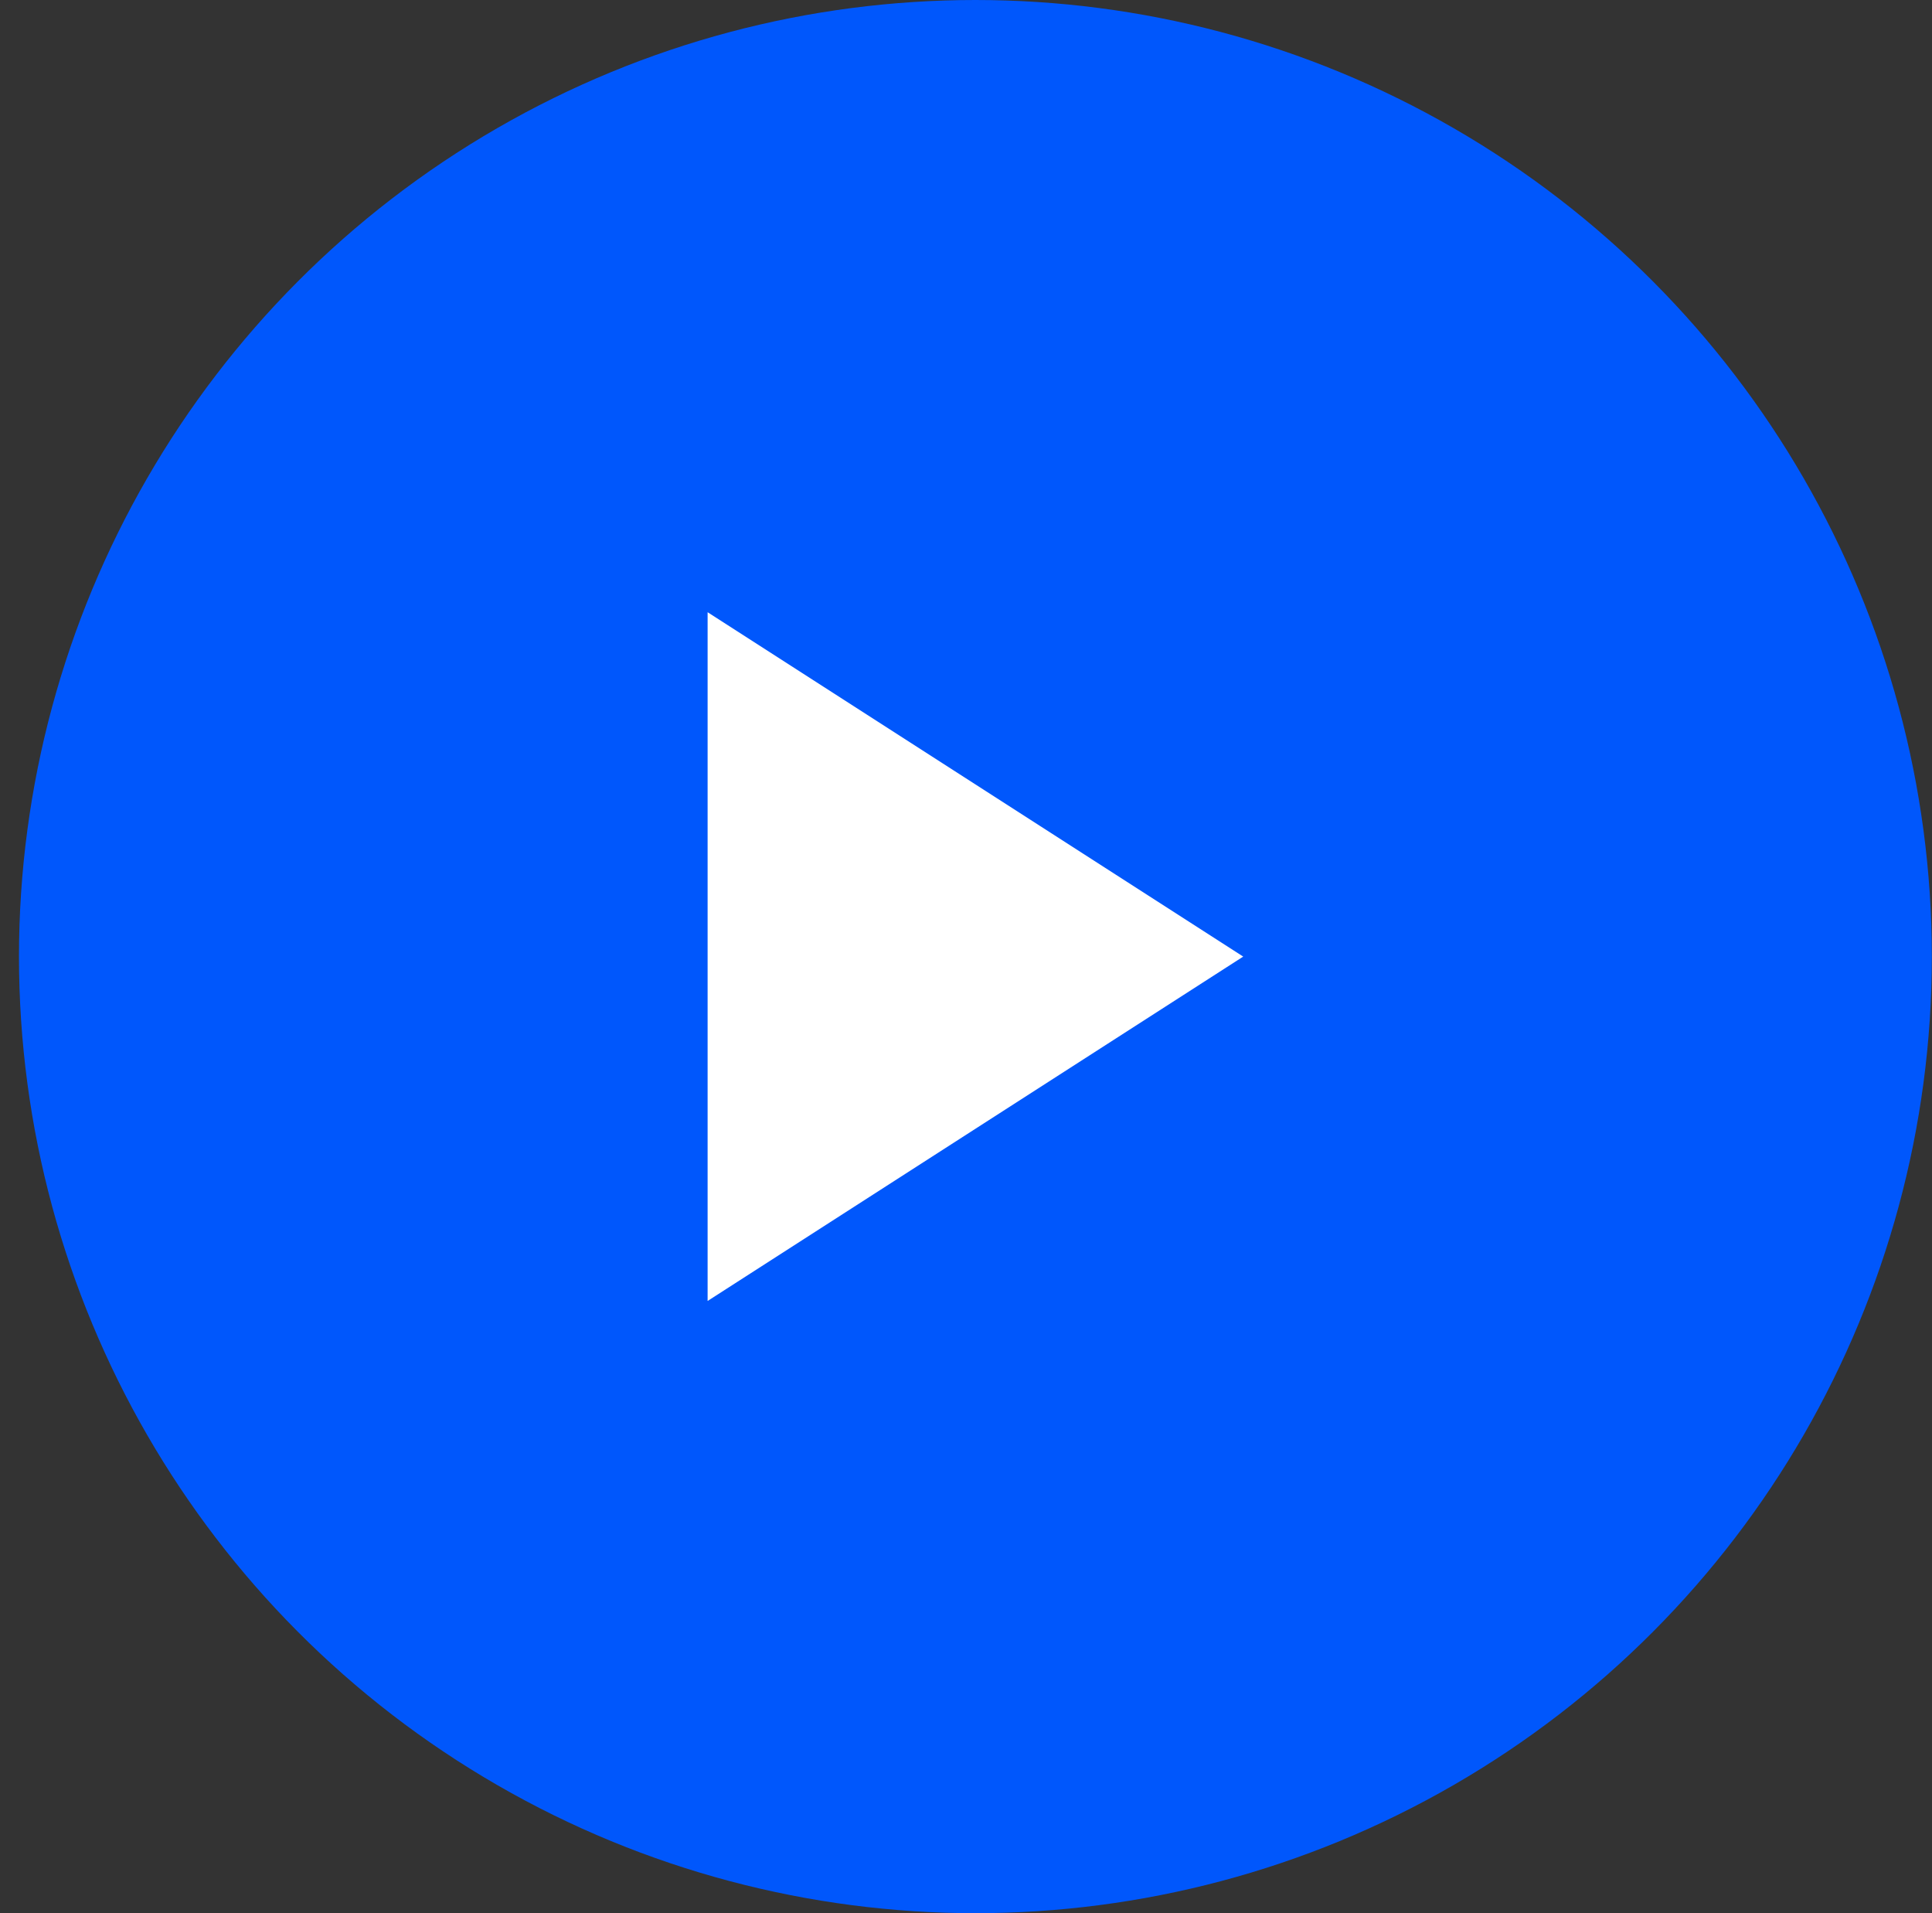
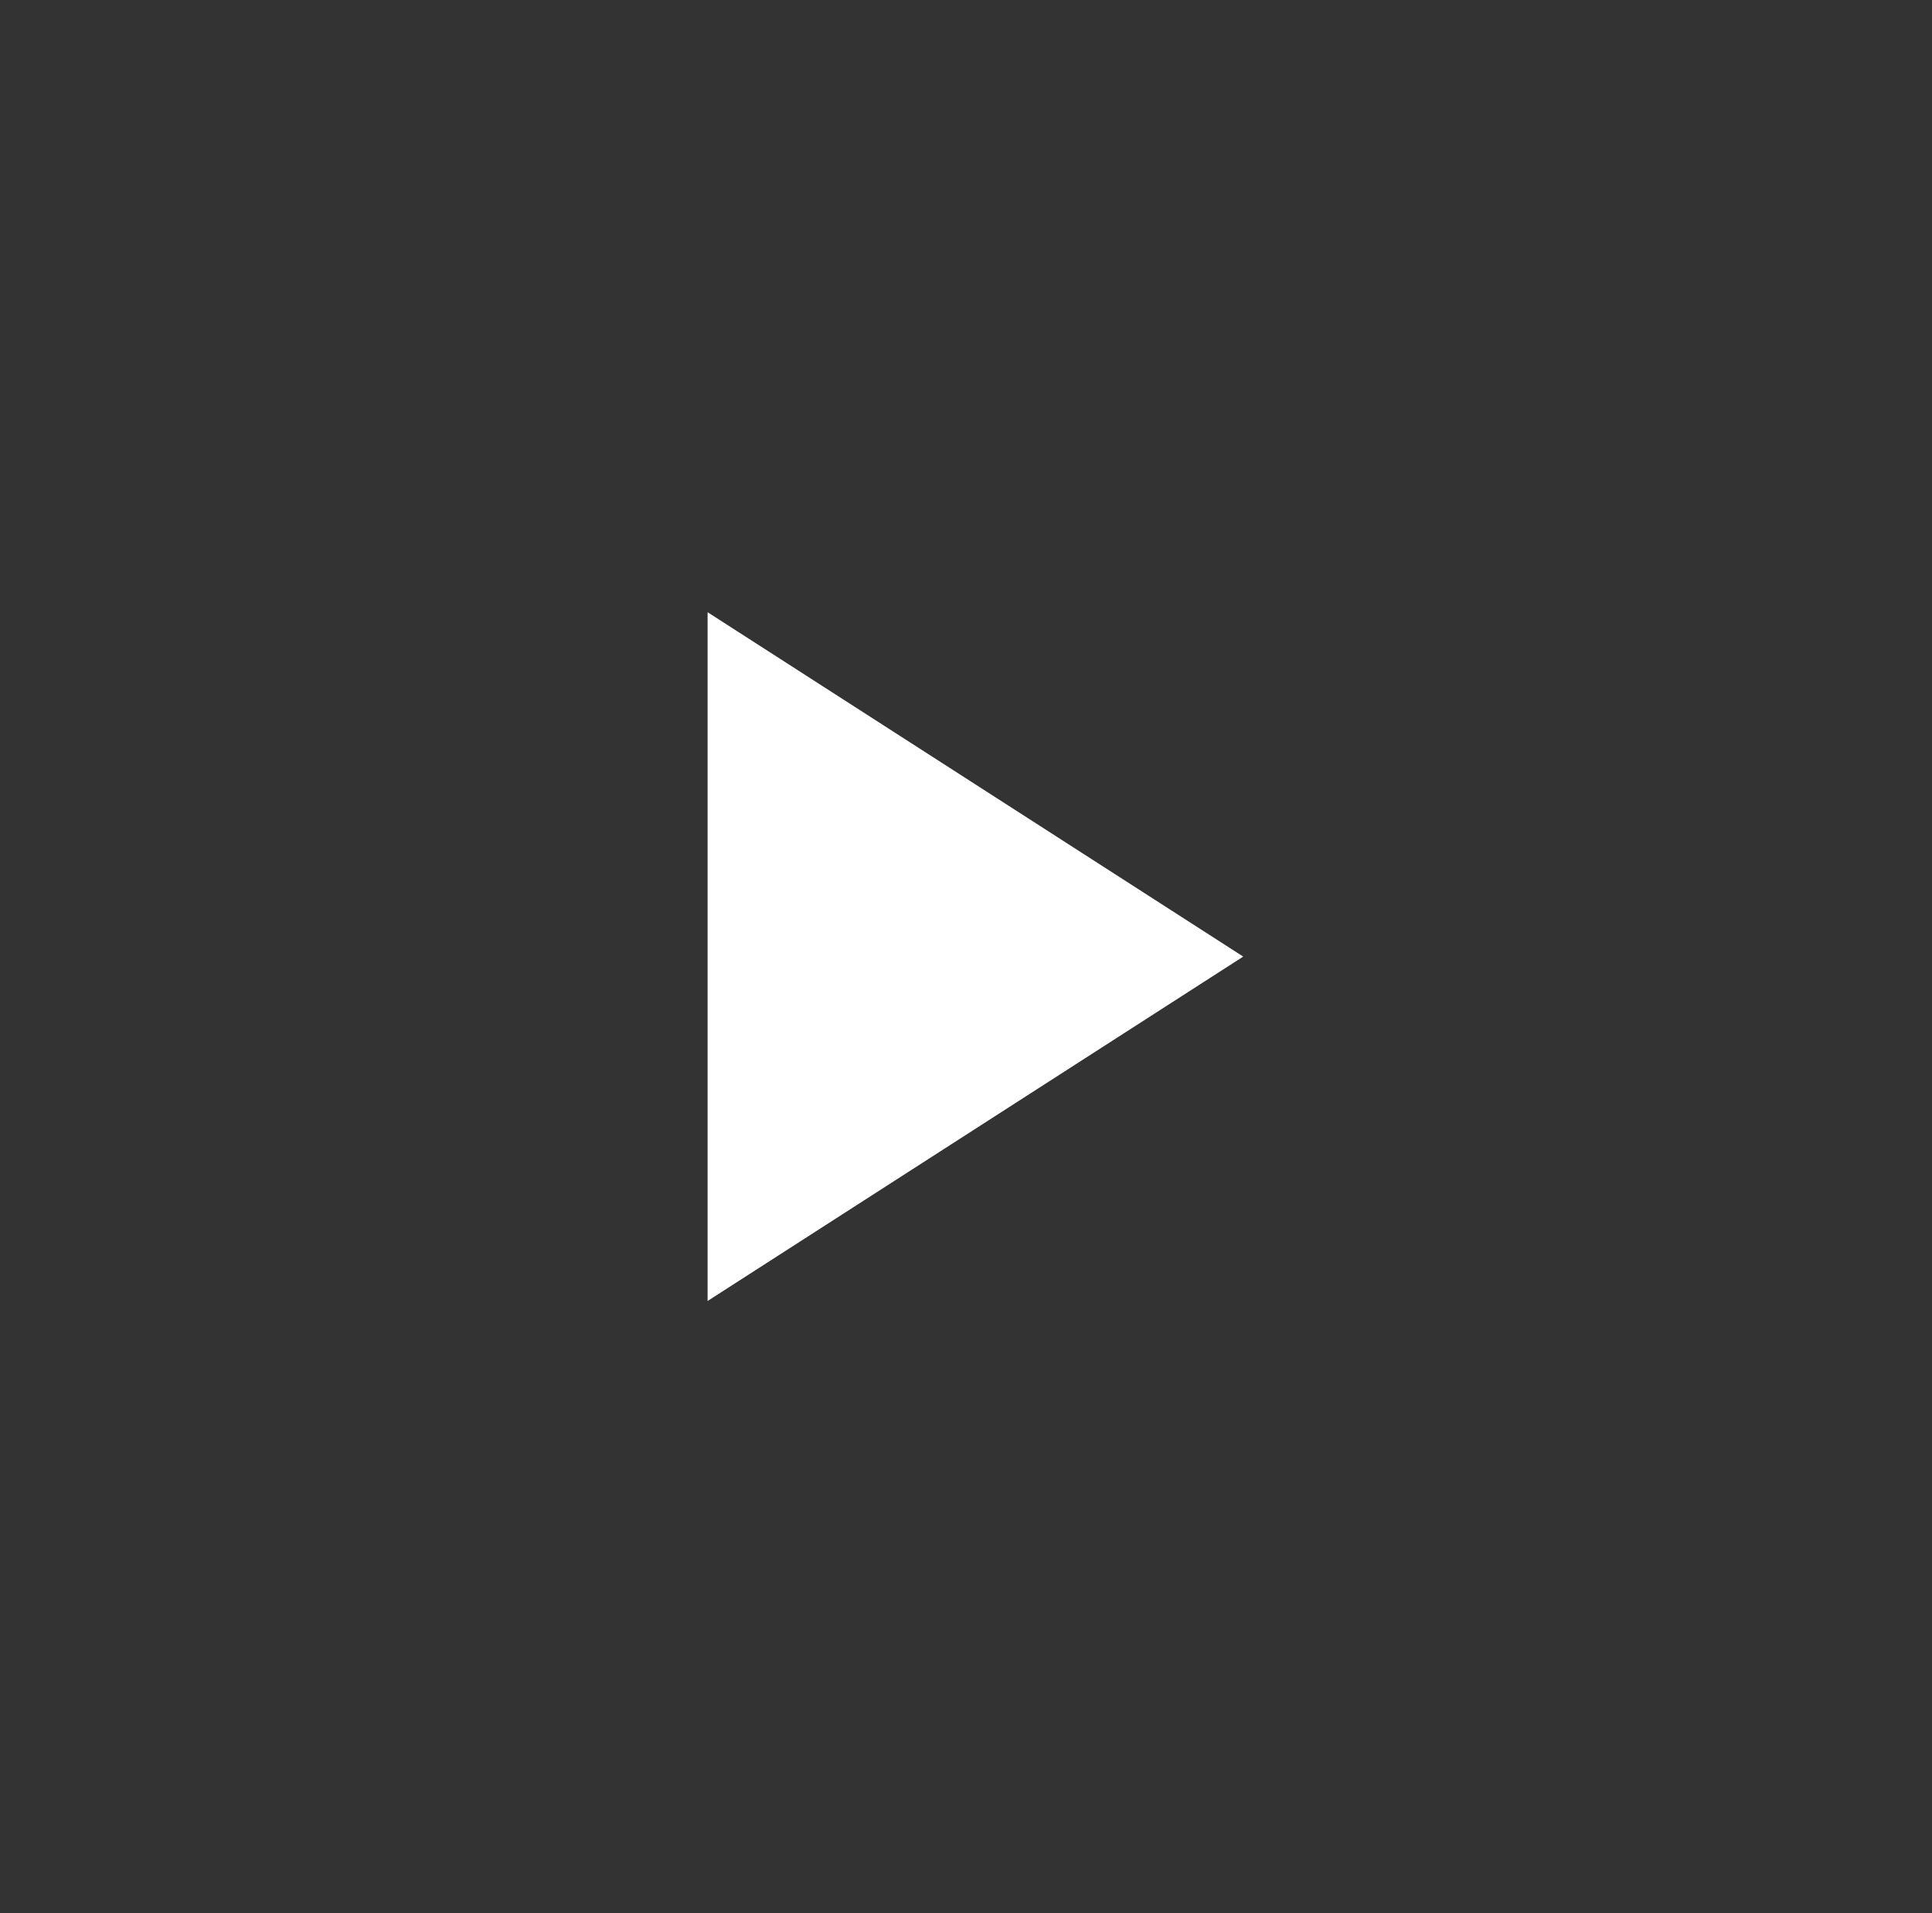
<svg xmlns="http://www.w3.org/2000/svg" width="101" height="100">
  <rect width="100%" height="100%" fill="#333333" stroke="none" />
  <g transform="translate(.992)" fill="none" fill-rule="evenodd">
-     <circle fill="#0057FC" cx="50" cy="50" r="50" />
    <path fill="#FFF" d="m36 32 28 18-28 18z" />
  </g>
</svg>